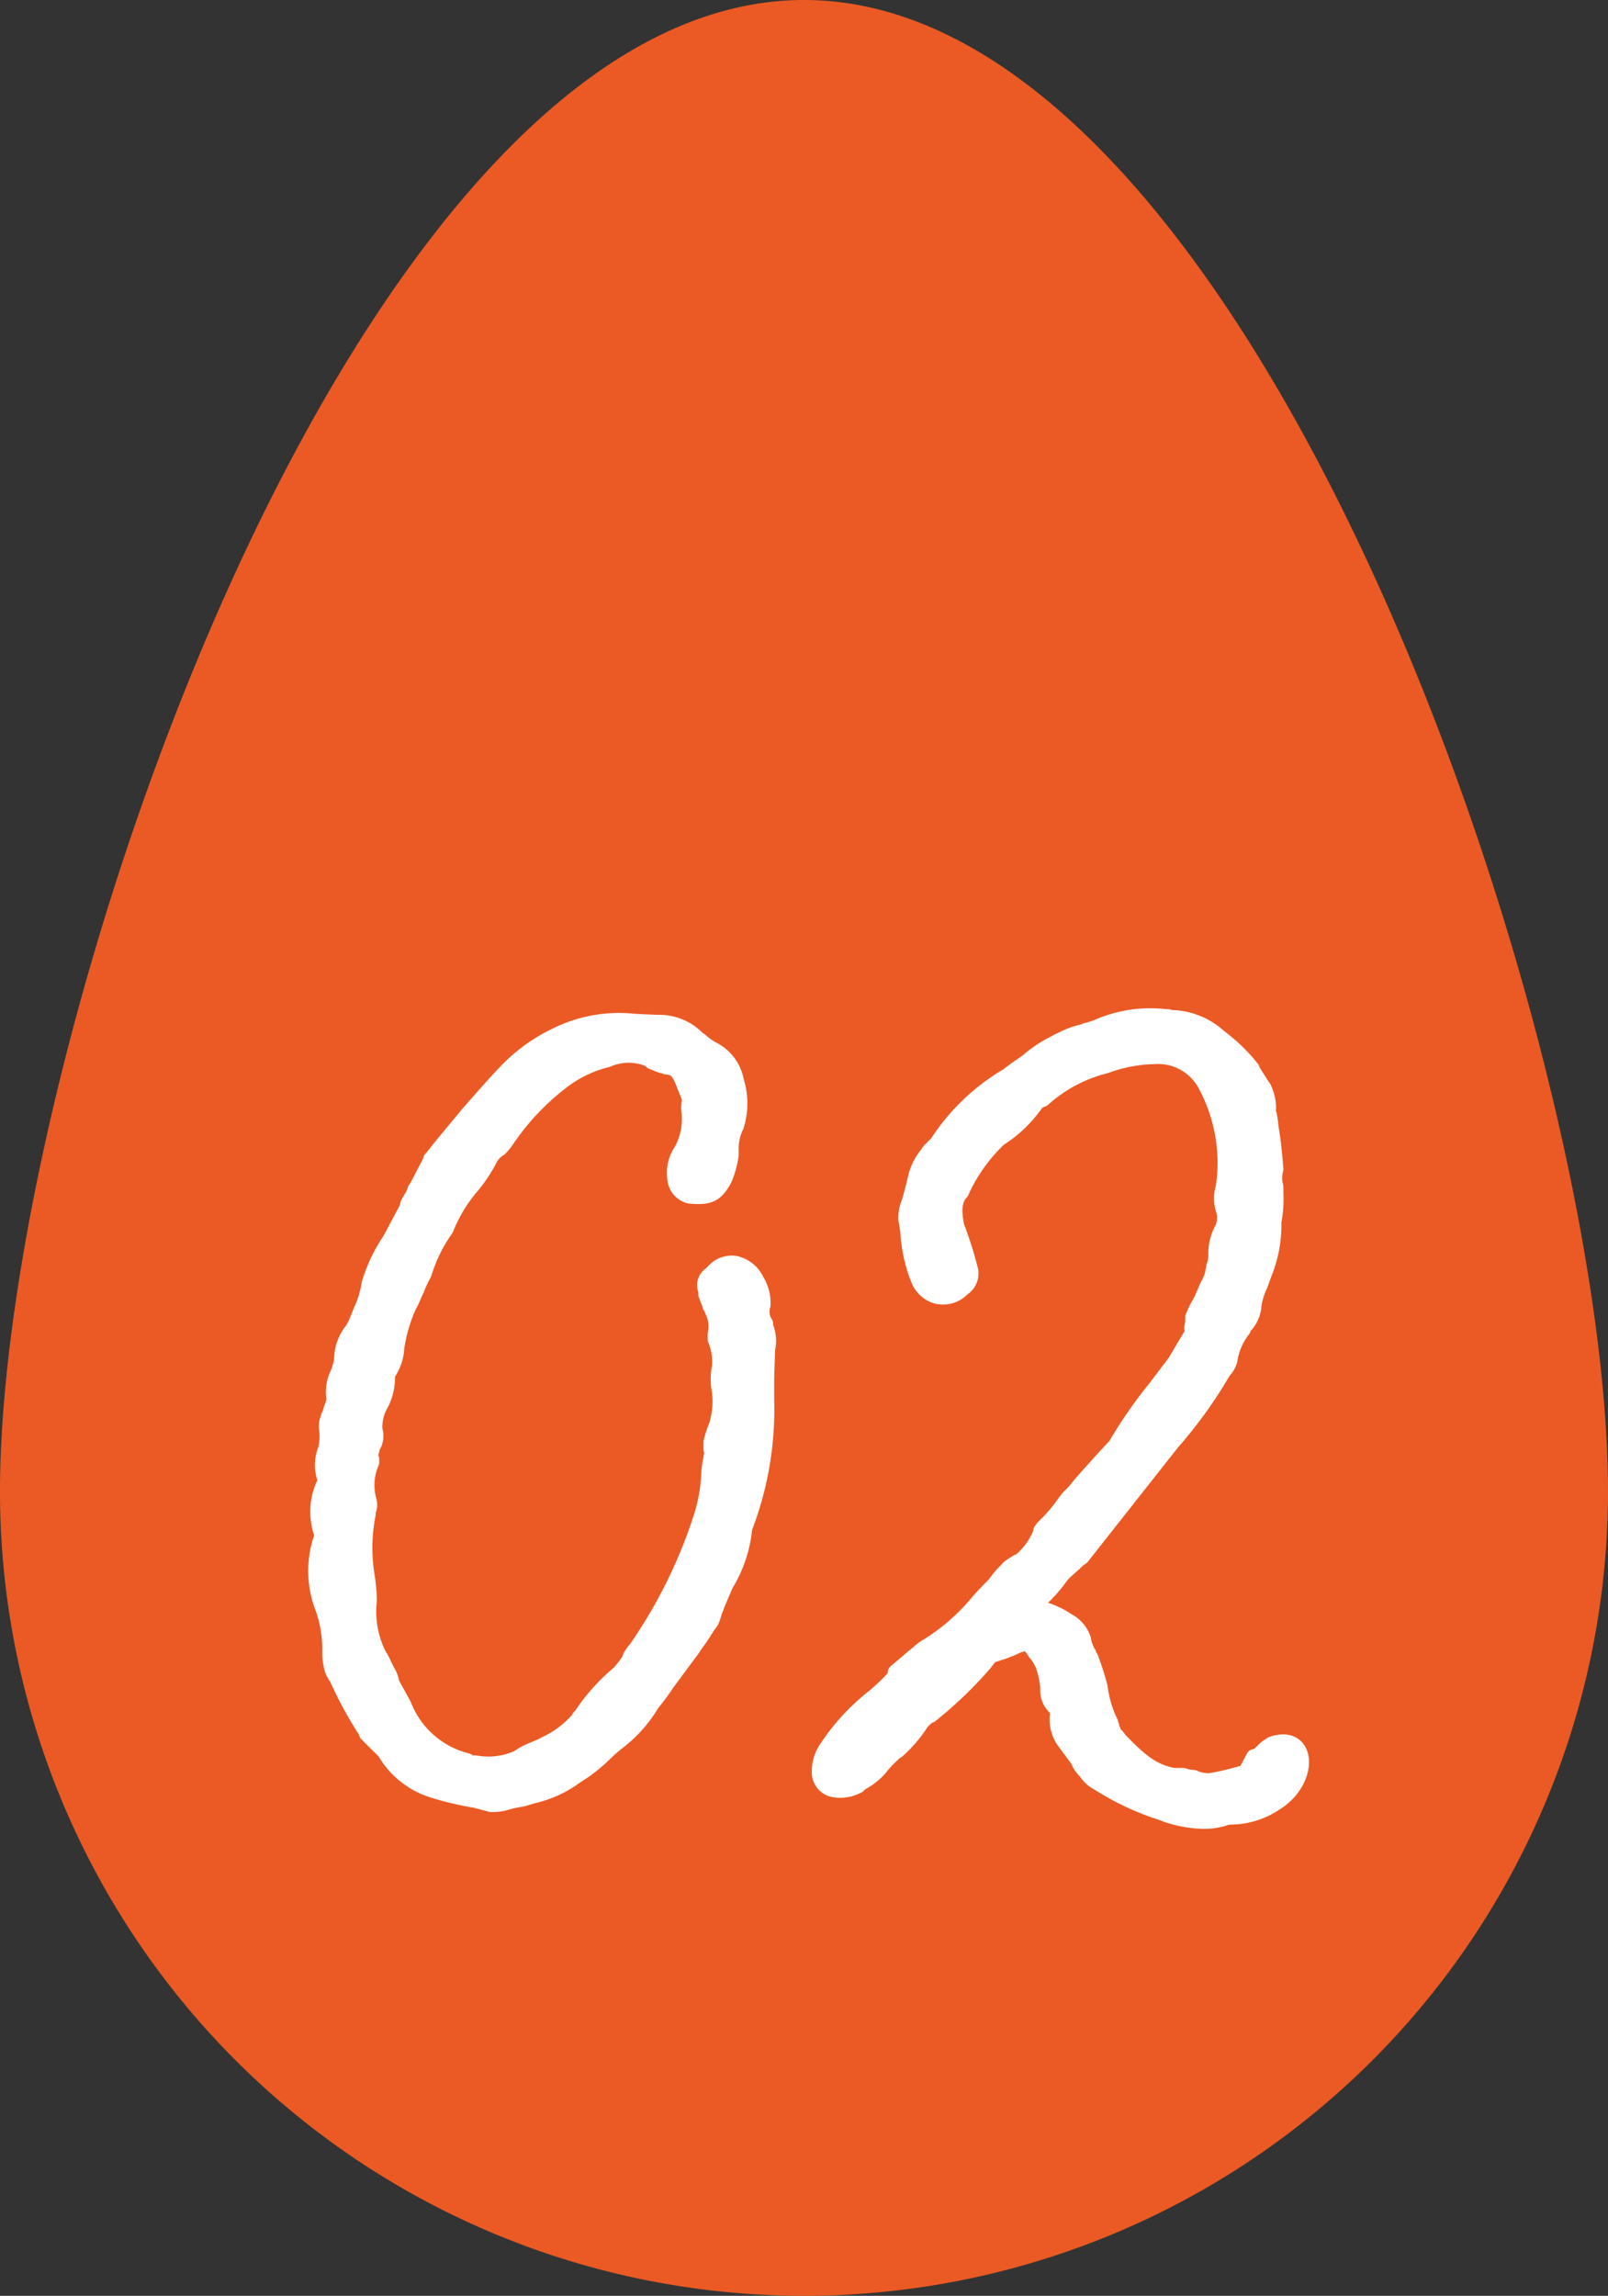
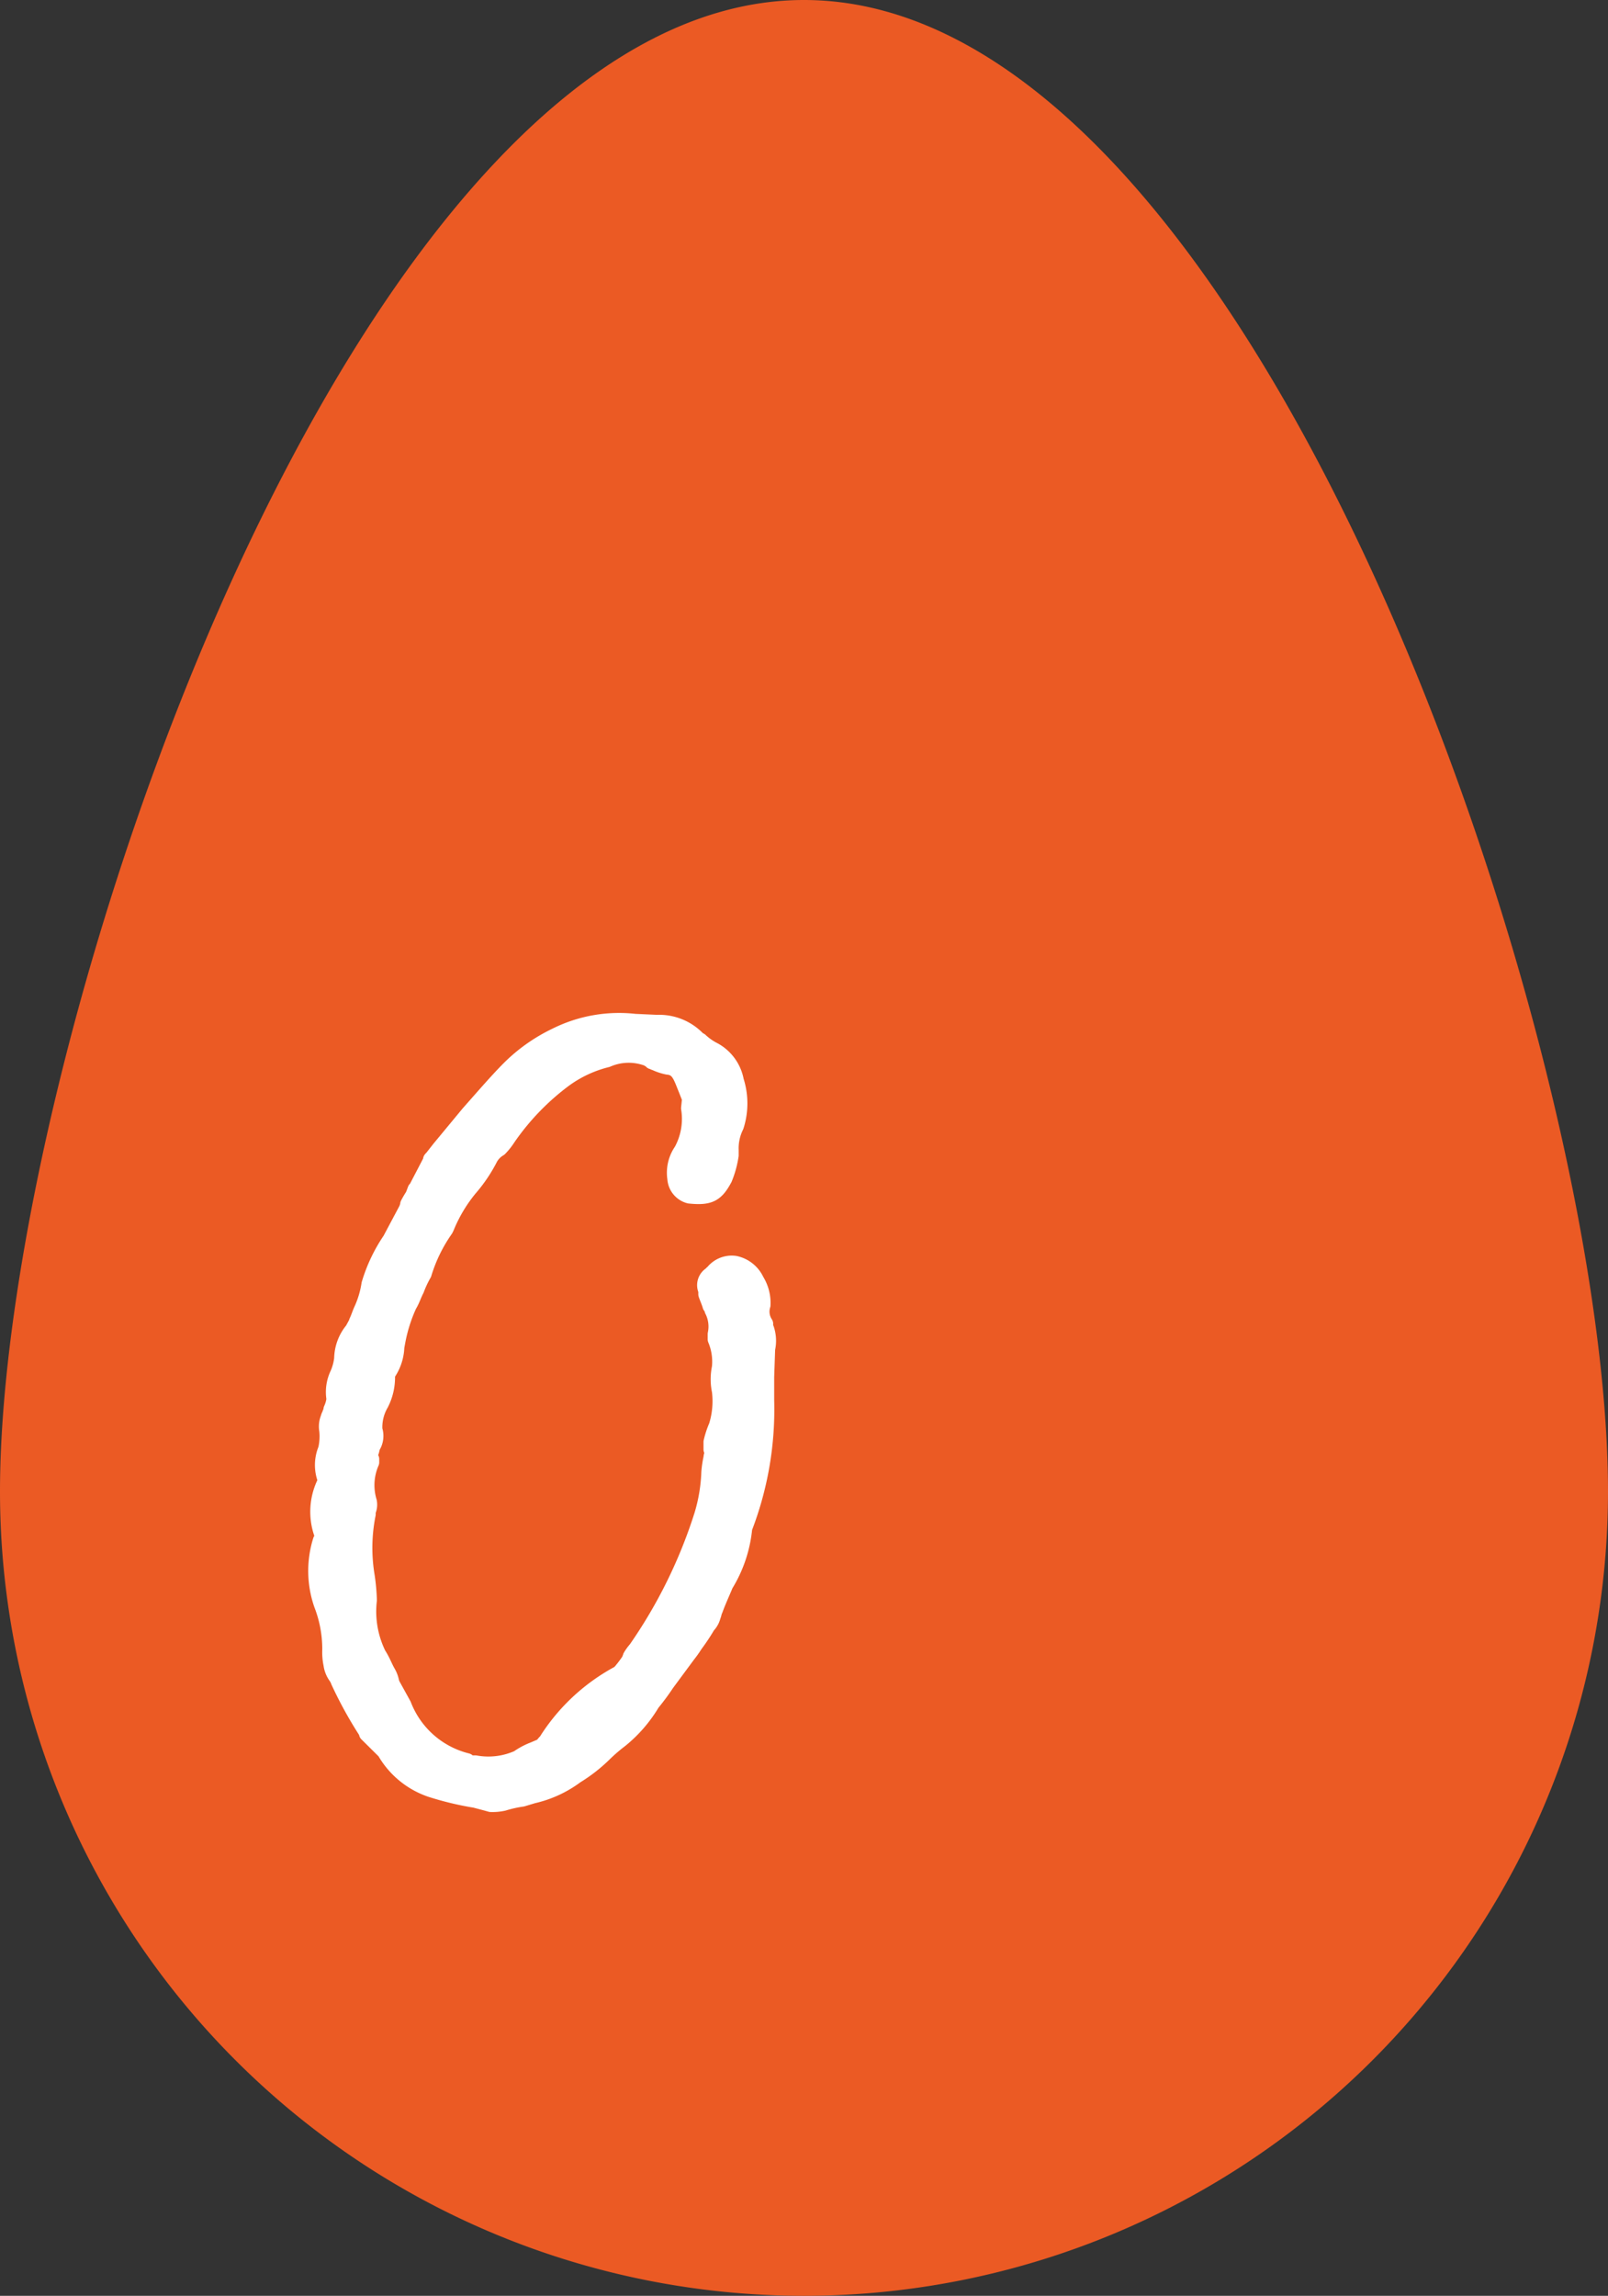
<svg xmlns="http://www.w3.org/2000/svg" viewBox="0 0 96 137">
  <rect x="0" y="0" width="96" height="137" fill="#333333" stroke="none" />
  <defs>
    <style>.cls-1{fill:#eb5a24;}.cls-2{fill:#fff;stroke:#fff;stroke-linecap:round;stroke-linejoin:round;}</style>
  </defs>
  <title>features-02</title>
  <g id="レイヤー_2" data-name="レイヤー 2">
    <g id="レイヤー_1-2" data-name="レイヤー 1">
      <path class="cls-1" d="M96,89A48,48,0,0,1,0,89C0,62.49,21,0,48,0S96,62.49,96,89Z" />
-       <path class="cls-2" d="M45.78,80.48v-.06l-.06,1.75v1.38a19.63,19.63,0,0,1-1.31,7.63,7.84,7.84,0,0,1-1.13,3.37c-.18.44-.44,1-.62,1.5-.07.13-.07.25-.13.38a1.19,1.19,0,0,1-.31.56,12.27,12.27,0,0,1-.75,1.13,7.19,7.19,0,0,1-.44.62l-1.25,1.69a14.29,14.29,0,0,1-.88,1.19A8.17,8.17,0,0,1,37,103.81a9.81,9.81,0,0,0-.94.81,9.35,9.35,0,0,1-1.69,1.32,6.77,6.77,0,0,1-2.56,1.18l-.63.19a7.1,7.1,0,0,0-1.12.25,3,3,0,0,1-.76.07l-.25-.07-.68-.18a18.35,18.35,0,0,1-2.63-.63A5,5,0,0,1,23,104.5l-1.07-1.06v-.07a24.29,24.29,0,0,1-1.69-3.06c0-.06-.06-.13-.12-.25a1.56,1.56,0,0,1-.31-.75,3.49,3.49,0,0,1-.07-.88,7.39,7.39,0,0,0-.5-2.69,6.06,6.06,0,0,1-.06-3.81h.06v-.07a.2.2,0,0,1,.07-.12v-.06a3.91,3.91,0,0,1,.18-3.32,2.42,2.42,0,0,1,0-1.87,3.5,3.5,0,0,0,.07-1.13,1.3,1.3,0,0,1,.06-.69c.06-.19.06-.19.12-.25v-.06c0-.06.07-.06.07-.13s.06-.12.06-.18l-.06.06a2.06,2.06,0,0,0,.18-.63A2.46,2.46,0,0,1,20.2,82a3.25,3.25,0,0,0,.25-.93,2.7,2.7,0,0,1,.63-1.69l.31-.57-.06.07c.12-.25.19-.5.31-.75a5.78,5.78,0,0,0,.44-1.5A9.49,9.49,0,0,1,23.33,74l1-1.88c0-.06.06-.13.06-.25a5.81,5.81,0,0,1,.38-.63l-.06.07.12-.32.06-.06.88-1.69c0-.06-.06,0,.06-.12l.44-.56L28,66.47c1-1.13,1.75-2,2.44-2.69a10.07,10.07,0,0,1,2.75-1.94A8.41,8.41,0,0,1,37.9,61l1.32.06a3.15,3.15,0,0,1,2.44,1l.12.06a3.48,3.48,0,0,0,.81.57,2.59,2.59,0,0,1,1.32,1.81,4.41,4.41,0,0,1,0,2.69,3,3,0,0,0-.31,1.44v.31a5.92,5.92,0,0,1-.38,1.38c-.5.93-.88,1.12-2.06,1a1.1,1.1,0,0,1-.82-1,2.26,2.26,0,0,1,.38-1.63,4,4,0,0,0,.44-2.56l.06-.57L41,65c-.31-.75-.44-1.31-1.13-1.37a3.14,3.14,0,0,1-.75-.25c-.06,0-.12-.07-.19-.07l-.06-.06-.19-.12a3.23,3.23,0,0,0-2.44.06,7.33,7.33,0,0,0-2.56,1.19,14.89,14.89,0,0,0-3.38,3.5,3.94,3.94,0,0,1-.5.63,1.58,1.58,0,0,0-.56.56A9,9,0,0,1,28,70.91a9,9,0,0,0-1.38,2.32l-.06.12A9.31,9.31,0,0,0,25.27,76a6.14,6.14,0,0,0-.44.94c-.19.37-.25.62-.44.93A9.35,9.35,0,0,0,23.71,80V80l-.07.38A2.91,2.91,0,0,1,23.08,82a3.44,3.44,0,0,1-.37,1.75,2.8,2.8,0,0,0-.38,1.57,1.15,1.15,0,0,1-.13,1l-.06.25c-.12.31-.06.44,0,.5v.19A3.42,3.42,0,0,0,22,89.61a.92.92,0,0,1-.07.57v.18a10.25,10.25,0,0,0-.06,3.69A11.67,11.67,0,0,1,22,95.49a5.85,5.85,0,0,0,.56,3.25c.25.38.38.76.56,1.07s.19.5.25.69l.69,1.25a5.51,5.51,0,0,0,3.82,3.37.41.41,0,0,0,.25.13h.25a4.38,4.38,0,0,0,2.56-.31,4.22,4.22,0,0,1,.94-.5l.44-.19c.06,0,.12,0,.12-.06a.24.24,0,0,0,.13-.07,6,6,0,0,0,2-1.5c0-.06.12-.19.19-.25l.12-.19A11.55,11.55,0,0,1,37,99.87a7.37,7.37,0,0,0,.62-.81c0-.07.06-.13.06-.19a2.79,2.79,0,0,1,.32-.44,29.77,29.77,0,0,0,3.94-8,10,10,0,0,0,.43-2.57,6.13,6.13,0,0,1,.13-.87c0-.13.06-.19.06-.32l-.06-.18v-.44a5.4,5.4,0,0,1,.31-.94A5,5,0,0,0,43,83,3.41,3.41,0,0,1,43,81.61a3.45,3.45,0,0,0-.25-1.69v-.31a2.17,2.17,0,0,0-.19-1.44.45.45,0,0,0-.12-.25c-.07-.25-.19-.5-.25-.69V77a.71.71,0,0,1,.31-.94.06.06,0,0,1,.06-.06,1.39,1.39,0,0,1,1.32-.56,1.78,1.78,0,0,1,1.25,1,2.48,2.48,0,0,1,.37,1.44A1.32,1.32,0,0,0,45.66,79a.61.61,0,0,0,.06.32A2.19,2.19,0,0,1,45.78,80.48Z" />
-       <path class="cls-2" d="M76.12,107.56a4.8,4.8,0,0,1-2.57.82h-.06c-.25,0-.25.06-.19,0a3.94,3.94,0,0,1-1.62.25,7.29,7.29,0,0,1-2.32-.5,16.08,16.08,0,0,1-3.75-1.76,1.85,1.85,0,0,1-.75-.68,1.8,1.8,0,0,1-.38-.5,1.52,1.52,0,0,0-.18-.32l-.69-.93a2.2,2.2,0,0,1-.44-1.51.67.67,0,0,0-.19-.62,1.33,1.33,0,0,1-.37-1.06,5.59,5.59,0,0,0-.31-1.44.2.2,0,0,0-.07-.13,2.08,2.08,0,0,0-.37-.56c-.38-.63-.57-.69-1.19-.44a7,7,0,0,1-.94.38c-.25.06-.12.06-.25.06a.23.23,0,0,1-.19.06c-.18.06-.31.25-.56.57a24.88,24.88,0,0,1-3.19,3.06h-.06a2.75,2.75,0,0,0-.5.44,7.93,7.93,0,0,1-1.44,1.69,1,1,0,0,0-.31.25,5.27,5.27,0,0,0-.75.81,3.92,3.92,0,0,1-1.13.87c-.06,0-.06.07-.12.13a2.17,2.17,0,0,1-1.44.25,1,1,0,0,1-.82-.88,2.42,2.42,0,0,1,.44-1.56,13,13,0,0,1,2.69-2.94A11.41,11.41,0,0,0,54,99.43a2.12,2.12,0,0,1-.5.38l1.63-1.38a12.61,12.61,0,0,0,3.25-2.75c.31-.38.69-.75,1.06-1.13a4.84,4.84,0,0,1,.75-.87c.06-.13.31-.25.5-.38s.19-.06.25-.12a4.22,4.22,0,0,0,1.25-1.75v-.07l.13-.18a9.8,9.8,0,0,0,1.25-1.44,3,3,0,0,1,.56-.63l.25-.31c.13-.19,1.82-2.06,2.25-2.5a27.38,27.38,0,0,1,2.38-3.44l1.19-1.57.44-.75.56-.93a.42.42,0,0,0,0-.38,2.86,2.86,0,0,0,.06-.31V78.6l.19-.43.31-.57.38-.87a2.81,2.81,0,0,0,.31-.75c0-.13.06-.25.06-.38a2.07,2.07,0,0,0,.13-.69,3.05,3.05,0,0,1,.37-1.56,1.62,1.62,0,0,0,.07-1.19,2.15,2.15,0,0,1,0-1.31,9.84,9.84,0,0,0-1.07-6.13A3.24,3.24,0,0,0,68.93,63a8.91,8.91,0,0,0-2.94.56,8.76,8.76,0,0,0-3.69,1.94s-.07,0-.07.06h-.06l-.31.19A7.61,7.61,0,0,1,60,67.66l-.37.25a10.08,10.08,0,0,0-2,2.63l-.19.37c-.06.13-.06.19-.13.25-.37.44-.43,1-.25,2a23,23,0,0,1,.82,2.57,1,1,0,0,1-.44,1.12,1.55,1.55,0,0,1-1.56.44,1.61,1.61,0,0,1-1-.94,8.9,8.9,0,0,1-.63-2.87l-.12-.75v-.07a2.26,2.26,0,0,1,.18-.87c.13-.44.25-.88.38-1.44a3.32,3.32,0,0,1,.75-1.5c0-.06.12-.19.19-.25s.06,0,.06-.06l.19-.19v.06a12.6,12.6,0,0,1,4.31-4.19c.56-.44.88-.63,1.13-.81a7.66,7.66,0,0,1,1.69-1.13,3.31,3.31,0,0,1,.5-.25,4.4,4.4,0,0,1,1.31-.44c0-.06.06-.06.13-.06l.56-.19a7.72,7.72,0,0,1,4.06-.62.51.51,0,0,1,.32.06h.25a4.33,4.33,0,0,1,2.62,1.13,10.67,10.67,0,0,1,1.63,1.5l.31.37v.06l.63,1,.06.07A2.76,2.76,0,0,1,75.68,66v.44l.06.13v.06c.07.25.07.56.13.87.12.75.19,1.51.25,2.26a2,2,0,0,0,0,1.06v.44A7.07,7.07,0,0,1,76,72.91,7.64,7.64,0,0,1,75.43,76l-.25.69A4.05,4.05,0,0,0,74.8,78a1.86,1.86,0,0,1-.43,1c-.07,0-.07.06-.13.13a.19.19,0,0,1-.06.12c0,.07,0,.07-.06.13a4,4,0,0,0-.75,1.81,1.6,1.6,0,0,1-.38.63,26.81,26.81,0,0,1-3.06,4.25l-5.38,6.82a2.11,2.11,0,0,0-.44.37c-.44.38-.56.5-.75.69A8.87,8.87,0,0,1,62,95.49l-.43.44a5,5,0,0,1,2.12.81,1.91,1.91,0,0,1,.94,1.07,1.93,1.93,0,0,0,.19.62.43.43,0,0,0,.13.25.48.48,0,0,0,.12.25,17.7,17.7,0,0,1,.56,1.75,6.77,6.77,0,0,0,.63,2.13.25.25,0,0,0,.06.19v.37l.06-.06.13.19c.12.12.25.25.25.31,1.06,1.06,1.87,1.94,3.31,2.19h.57a1.93,1.93,0,0,0,.62.12,2.13,2.13,0,0,0,1,.19,15.35,15.35,0,0,0,1.63-.37l.5-.13.5-.94c0,.19.06.13.44-.25s.44-.37.62-.5C78.12,103.37,78.25,106.25,76.12,107.56Zm-9.7-4.25-.06-.06A.06.06,0,0,1,66.42,103.31Z" />
+       <path class="cls-2" d="M45.78,80.48v-.06l-.06,1.75v1.38a19.63,19.63,0,0,1-1.31,7.63,7.84,7.84,0,0,1-1.13,3.37c-.18.44-.44,1-.62,1.5-.07.13-.07.25-.13.38a1.19,1.19,0,0,1-.31.56,12.27,12.27,0,0,1-.75,1.13,7.19,7.19,0,0,1-.44.62l-1.25,1.69a14.29,14.29,0,0,1-.88,1.19A8.17,8.17,0,0,1,37,103.81a9.81,9.81,0,0,0-.94.81,9.35,9.35,0,0,1-1.69,1.32,6.77,6.77,0,0,1-2.56,1.18l-.63.19a7.1,7.1,0,0,0-1.12.25,3,3,0,0,1-.76.07l-.25-.07-.68-.18a18.35,18.35,0,0,1-2.63-.63A5,5,0,0,1,23,104.5l-1.07-1.06v-.07a24.29,24.29,0,0,1-1.69-3.06c0-.06-.06-.13-.12-.25a1.56,1.56,0,0,1-.31-.75,3.49,3.49,0,0,1-.07-.88,7.39,7.39,0,0,0-.5-2.69,6.06,6.06,0,0,1-.06-3.81h.06v-.07a.2.2,0,0,1,.07-.12v-.06a3.91,3.91,0,0,1,.18-3.32,2.42,2.42,0,0,1,0-1.87,3.5,3.5,0,0,0,.07-1.13,1.3,1.3,0,0,1,.06-.69c.06-.19.06-.19.12-.25v-.06c0-.06.07-.06.07-.13s.06-.12.06-.18l-.06.06a2.06,2.06,0,0,0,.18-.63A2.46,2.46,0,0,1,20.2,82a3.25,3.25,0,0,0,.25-.93,2.7,2.7,0,0,1,.63-1.69l.31-.57-.06.07c.12-.25.19-.5.31-.75a5.78,5.78,0,0,0,.44-1.5A9.49,9.49,0,0,1,23.33,74l1-1.88c0-.06.06-.13.06-.25a5.81,5.81,0,0,1,.38-.63l-.06.07.12-.32.06-.06.88-1.69c0-.06-.06,0,.06-.12l.44-.56L28,66.47c1-1.13,1.75-2,2.44-2.69a10.07,10.07,0,0,1,2.75-1.94A8.41,8.41,0,0,1,37.9,61l1.32.06a3.15,3.15,0,0,1,2.44,1l.12.06a3.48,3.48,0,0,0,.81.57,2.59,2.59,0,0,1,1.32,1.81,4.41,4.41,0,0,1,0,2.69,3,3,0,0,0-.31,1.44v.31a5.92,5.92,0,0,1-.38,1.38c-.5.93-.88,1.12-2.06,1a1.1,1.1,0,0,1-.82-1,2.26,2.26,0,0,1,.38-1.63,4,4,0,0,0,.44-2.56l.06-.57L41,65c-.31-.75-.44-1.31-1.13-1.37a3.14,3.14,0,0,1-.75-.25c-.06,0-.12-.07-.19-.07l-.06-.06-.19-.12a3.23,3.23,0,0,0-2.44.06,7.33,7.33,0,0,0-2.56,1.19,14.89,14.89,0,0,0-3.38,3.5,3.94,3.94,0,0,1-.5.63,1.58,1.58,0,0,0-.56.56A9,9,0,0,1,28,70.91a9,9,0,0,0-1.38,2.32l-.06.12A9.31,9.31,0,0,0,25.27,76a6.14,6.14,0,0,0-.44.94c-.19.37-.25.62-.44.93A9.35,9.35,0,0,0,23.71,80V80l-.07.38A2.91,2.91,0,0,1,23.08,82a3.44,3.44,0,0,1-.37,1.75,2.8,2.8,0,0,0-.38,1.57,1.15,1.15,0,0,1-.13,1l-.06.25c-.12.31-.06.44,0,.5v.19A3.42,3.42,0,0,0,22,89.61a.92.92,0,0,1-.07.57v.18a10.25,10.25,0,0,0-.06,3.69A11.67,11.67,0,0,1,22,95.49a5.85,5.85,0,0,0,.56,3.25c.25.38.38.76.56,1.07s.19.5.25.69l.69,1.25a5.51,5.51,0,0,0,3.82,3.37.41.41,0,0,0,.25.13h.25a4.38,4.38,0,0,0,2.56-.31,4.22,4.22,0,0,1,.94-.5l.44-.19c.06,0,.12,0,.12-.06c0-.06.12-.19.19-.25l.12-.19A11.55,11.55,0,0,1,37,99.87a7.37,7.37,0,0,0,.62-.81c0-.07.06-.13.06-.19a2.79,2.79,0,0,1,.32-.44,29.77,29.77,0,0,0,3.94-8,10,10,0,0,0,.43-2.57,6.13,6.13,0,0,1,.13-.87c0-.13.06-.19.06-.32l-.06-.18v-.44a5.4,5.4,0,0,1,.31-.94A5,5,0,0,0,43,83,3.41,3.41,0,0,1,43,81.61a3.45,3.45,0,0,0-.25-1.69v-.31a2.17,2.17,0,0,0-.19-1.44.45.45,0,0,0-.12-.25c-.07-.25-.19-.5-.25-.69V77a.71.71,0,0,1,.31-.94.06.06,0,0,1,.06-.06,1.39,1.39,0,0,1,1.32-.56,1.78,1.78,0,0,1,1.25,1,2.48,2.48,0,0,1,.37,1.44A1.32,1.32,0,0,0,45.66,79a.61.61,0,0,0,.06.32A2.19,2.19,0,0,1,45.78,80.48Z" />
    </g>
  </g>
</svg>